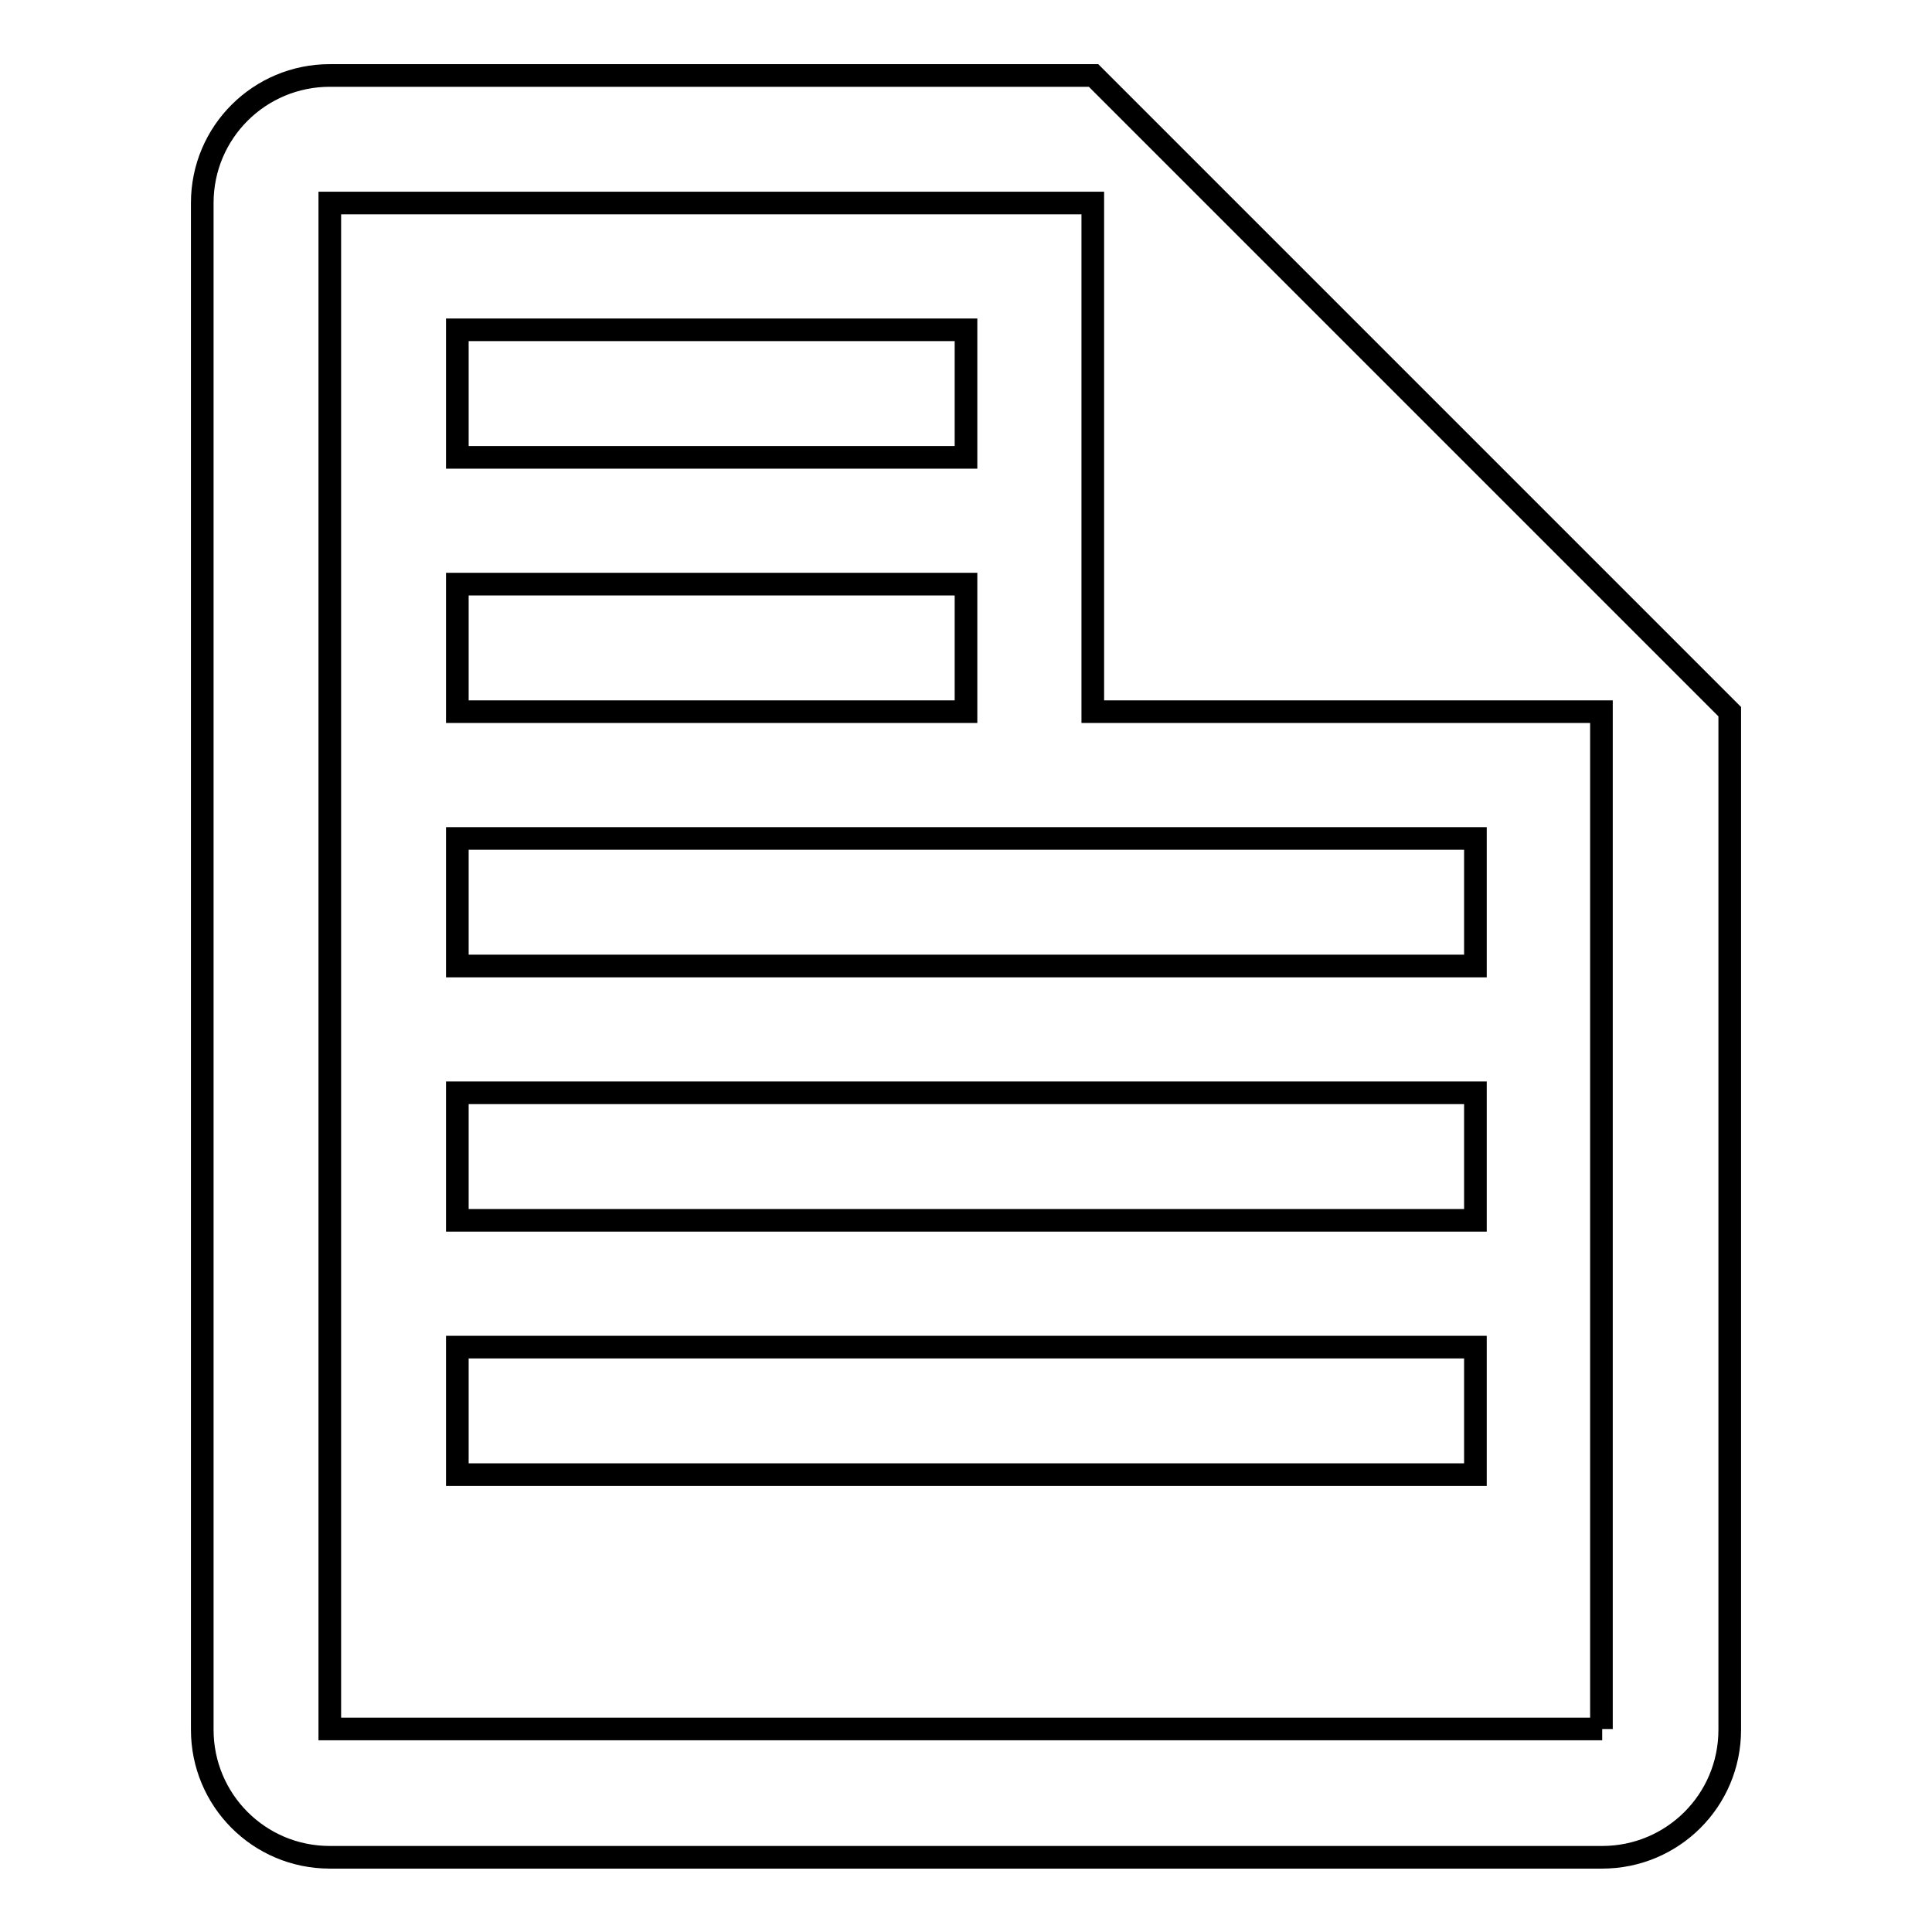
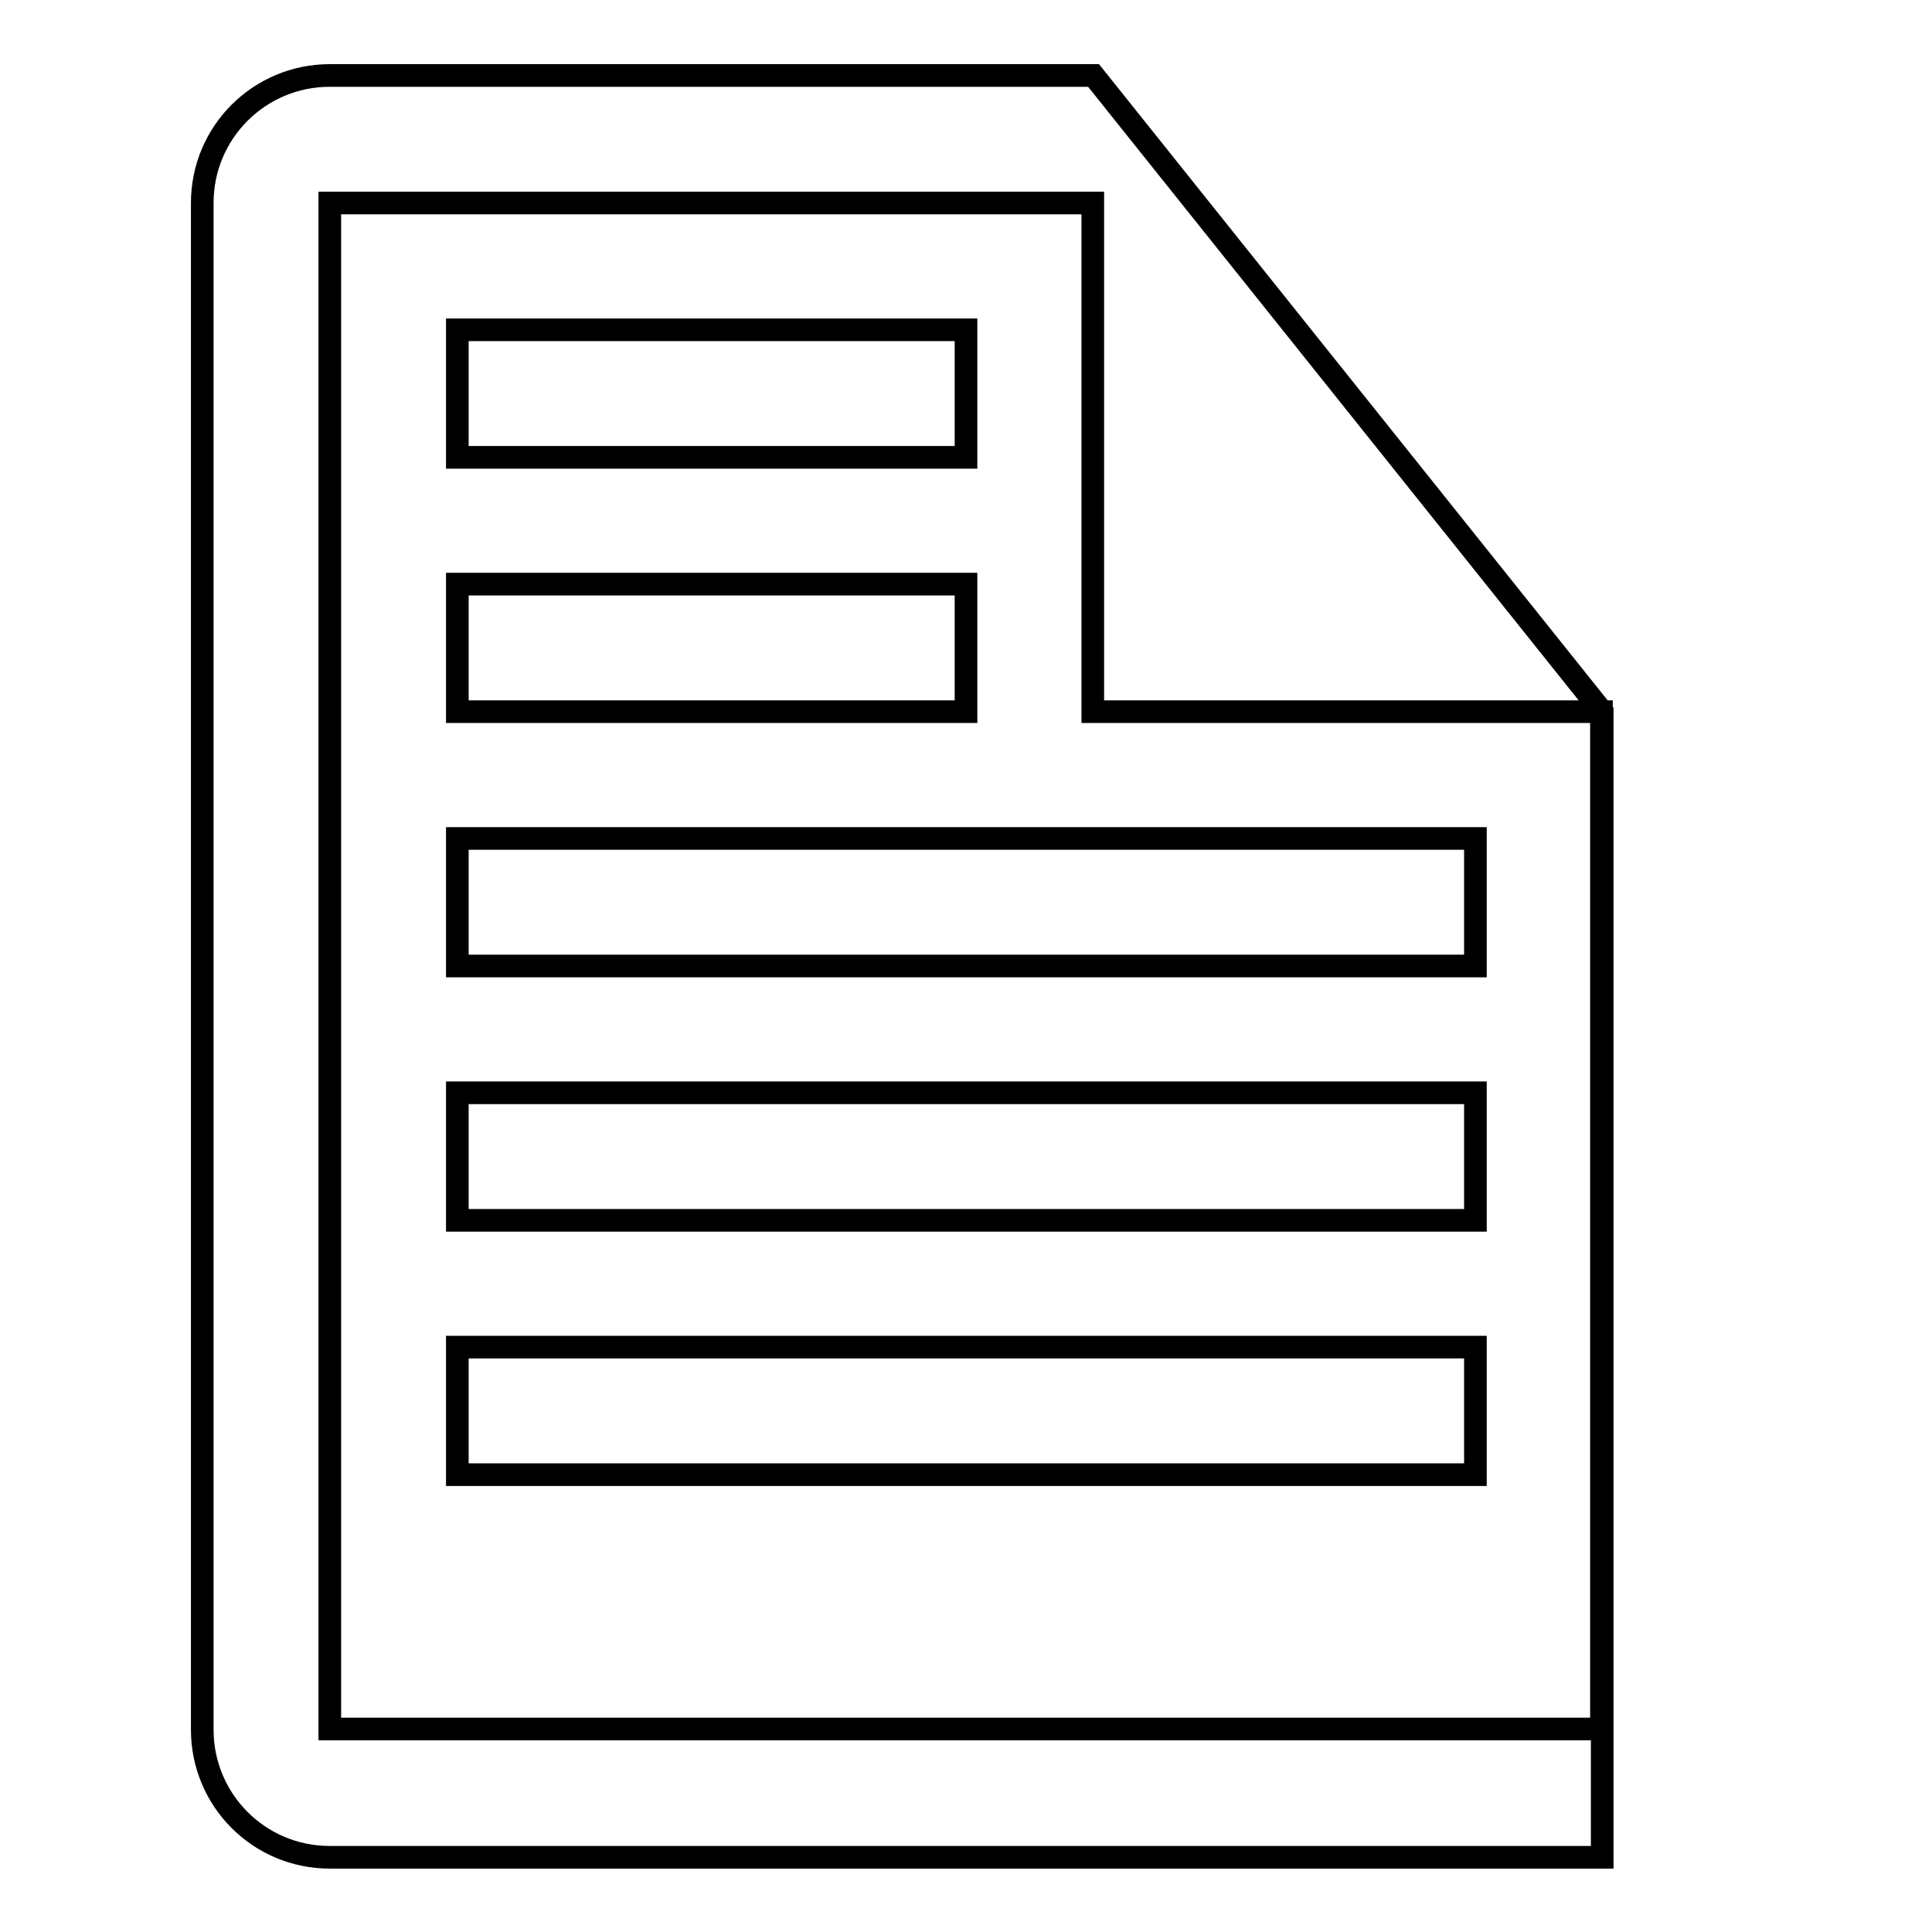
<svg xmlns="http://www.w3.org/2000/svg" version="1.1" x="0px" y="0px" viewBox="0 0 256 256" enable-background="new 0 0 256 256" xml:space="preserve">
  <g>
    <g>
-       <path stroke-width="3" fill-opacity="0" stroke="#000000" d="M60.6,161.7h134.9v-16.9H60.6V161.7z M128,77.4H60.6v16.9H128V77.4z M144.9,10H43.7c-9.3,0-16.9,7.5-16.9,16.9v202.3c0,9.3,7.5,16.9,16.9,16.9h168.6c9.3,0,16.9-7.5,16.9-16.9V94.3L144.9,10z M212.3,229.1H43.7V26.9h101.1v67.4h67.4V229.1z M128,43.7H60.6v16.9H128V43.7z M60.6,128h134.9v-16.9H60.6V128z M60.6,195.4h134.9v-16.9H60.6V195.4z" />
+       <path stroke-width="3" fill-opacity="0" stroke="#000000" d="M60.6,161.7h134.9v-16.9H60.6V161.7z M128,77.4H60.6v16.9H128V77.4z M144.9,10H43.7c-9.3,0-16.9,7.5-16.9,16.9v202.3c0,9.3,7.5,16.9,16.9,16.9h168.6V94.3L144.9,10z M212.3,229.1H43.7V26.9h101.1v67.4h67.4V229.1z M128,43.7H60.6v16.9H128V43.7z M60.6,128h134.9v-16.9H60.6V128z M60.6,195.4h134.9v-16.9H60.6V195.4z" />
    </g>
  </g>
</svg>